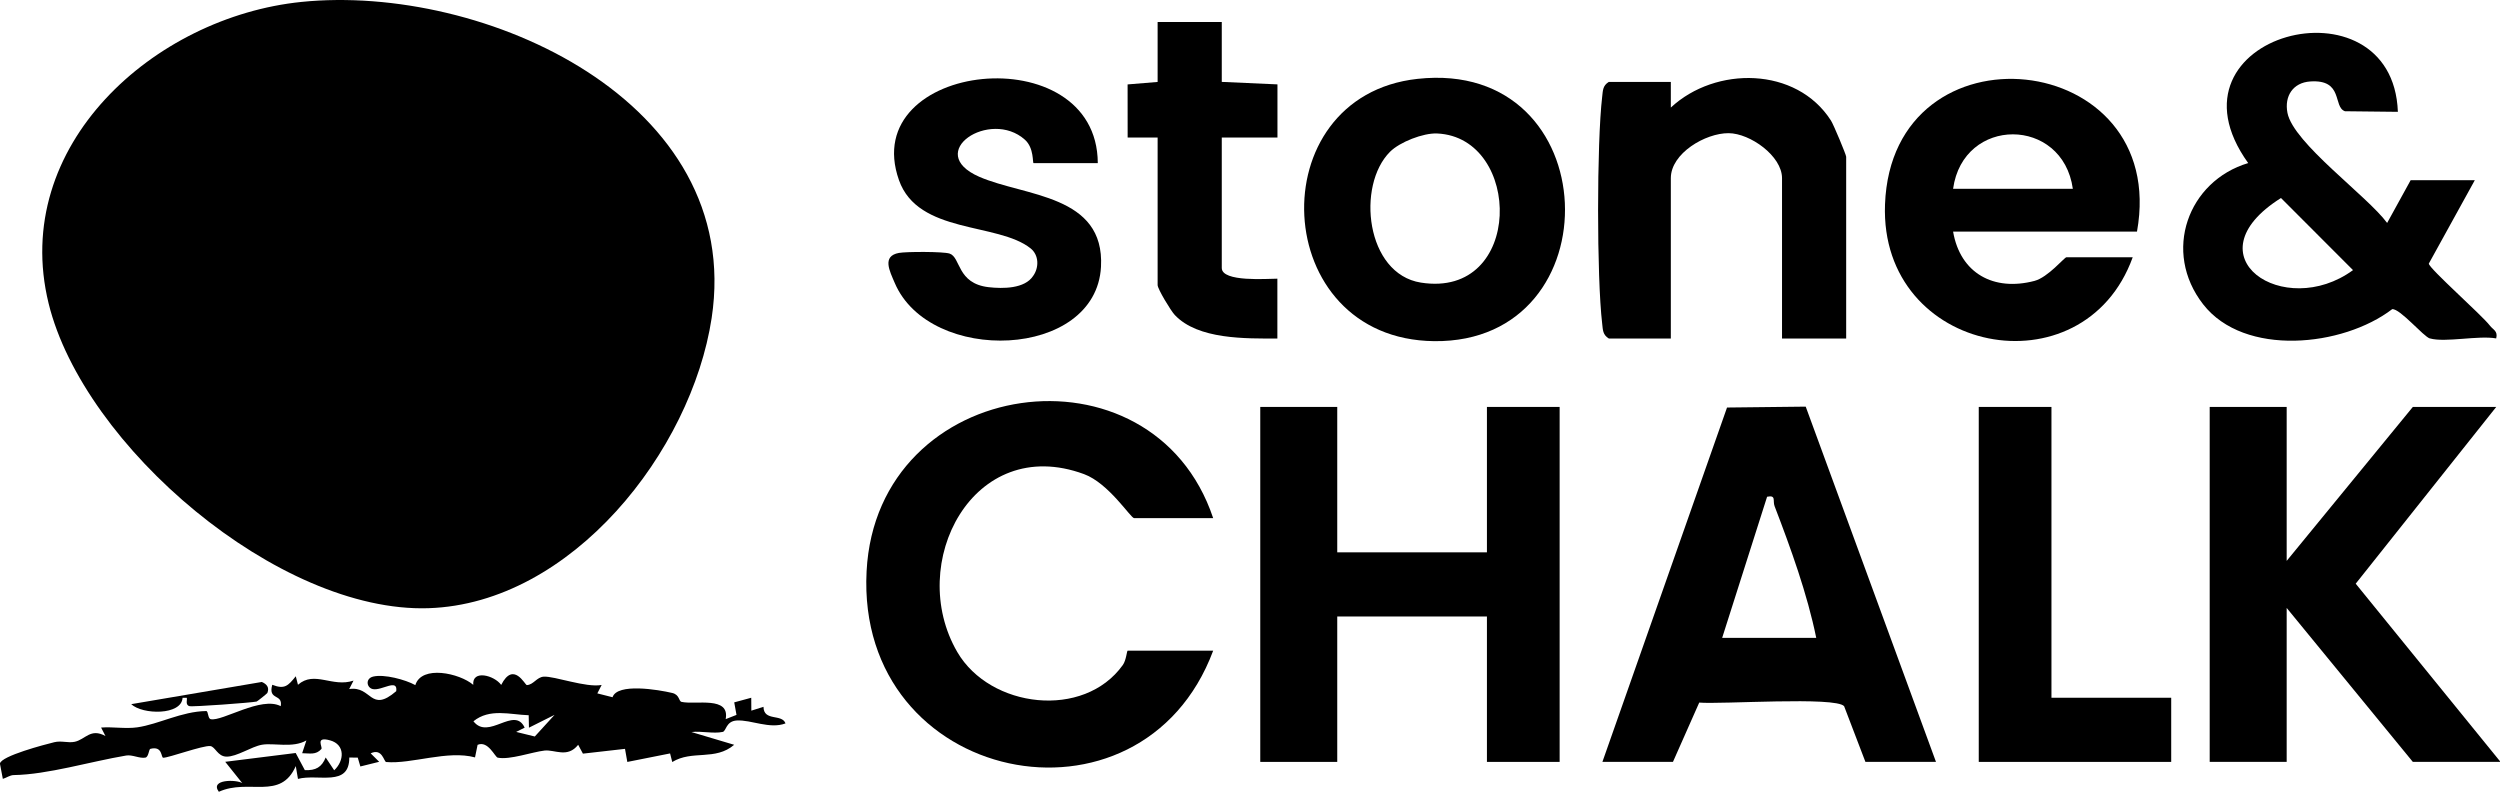
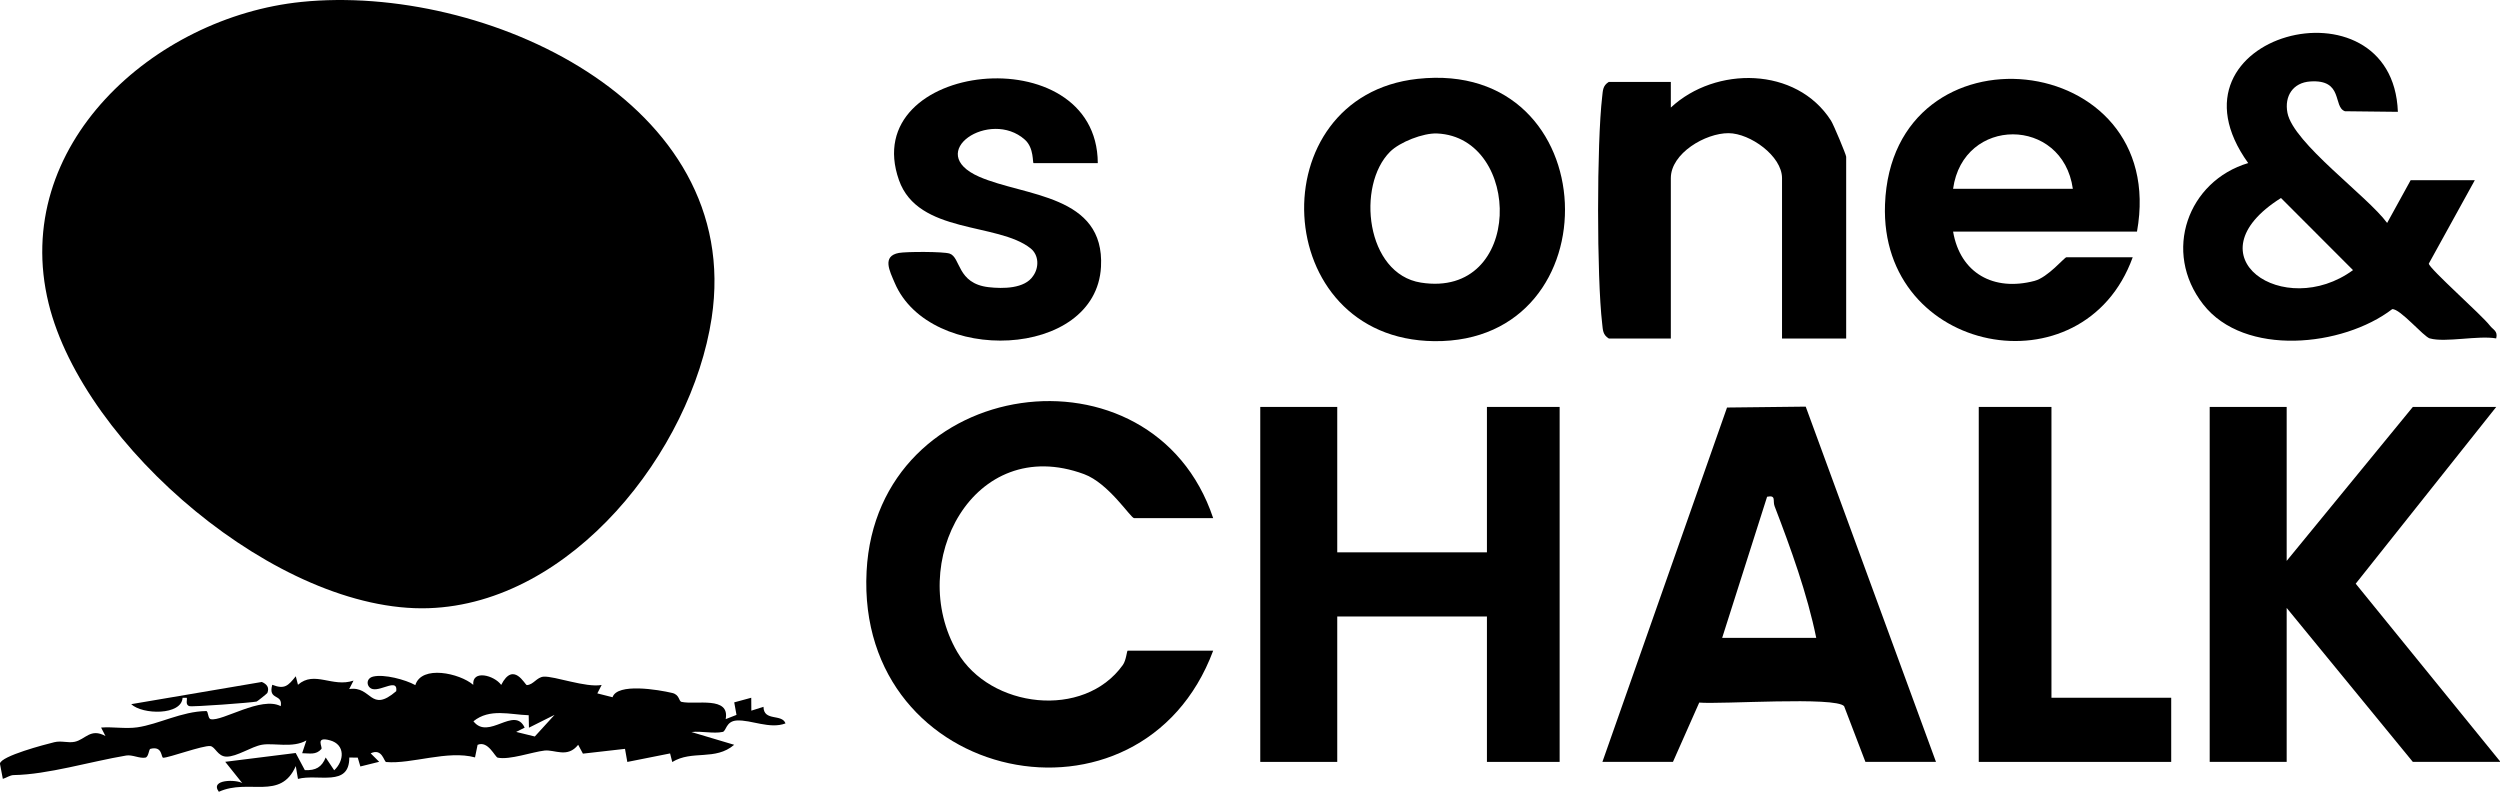
<svg xmlns="http://www.w3.org/2000/svg" id="Layer_1" version="1.1" viewBox="0 0 584.56 186.39">
  <path d="M70.47.45c42.61-4.35,103.64,23.21,95.93,73.93-4.73,31.08-32.71,66.74-66.2,67.83-35.06,1.14-80.65-37.92-88.83-71.25C2.32,34.03,36.05,3.96,70.47.45Z" />
  <polygon points="312.68 95.15 312.68 129.15 347.68 129.15 347.68 95.15 364.68 95.15 364.68 178.15 347.68 178.15 347.68 144.15 312.68 144.15 312.68 178.15 294.68 178.15 294.68 95.15 312.68 95.15" />
  <path d="M374.68,178.15l29.14-82.86,18.4-.21,30.46,83.07h-16.5l-4.98-13.02c-1.92-2.31-28.87-.4-33.88-.85l-6.14,13.86h-16.5ZM402.68,149.15h22c-2.07-10.2-5.97-20.99-9.74-30.8-.48-1.25.45-2.65-1.75-2.2l-10.51,33.01Z" />
  <polygon points="534.68 95.15 534.68 131.15 564.18 95.15 583.68 95.15 550.82 136.48 584.68 178.15 564.18 178.15 534.68 142.15 534.68 178.15 516.68 178.15 516.68 95.15 534.68 95.15" />
  <path d="M283.68,121.15h-18.5c-.79,0-5.92-8.16-11.71-10.29-25.94-9.56-41.71,20.91-29.62,41.62,7.67,13.13,29.58,15.77,38.7,3.01.79-1.11.94-3.34,1.12-3.34h20c-16.79,44.98-83.6,31.39-81.04-18.55,2.36-45.98,66.89-54.78,81.04-12.45Z" />
  <path d="M568.18,79.15c-1.51-.43-6.99-7.04-8.83-6.86-11.51,8.81-34.56,11.22-44.19-1.12s-3.54-28.85,10.52-33.04c-21.64-30.12,33.8-44.41,35-11.98l-12.37-.14c-2.88-.99-.25-7.51-8.15-6.96-3.99.28-6.06,3.41-5.3,7.34,1.38,7.08,18.62,19.38,23.31,25.74l5.5-10h15l-10.76,19.51c.09,1.17,12.38,12.01,14.27,14.48.77,1.01,1.93,1.26,1.49,3.01-4.16-.75-11.91,1.02-15.5,0ZM533.35,46.3c-21.67,13.63.74,28.64,16.84,16.86l-16.84-16.86Z" />
  <path d="M499.68,54.15h-43c1.68,9.8,9.54,14.03,19.03,11.53,3.17-.83,7.01-5.53,7.47-5.53h15.5c-11.49,31.86-59.2,22.8-57.92-12.33,1.58-43.39,66.63-36.57,58.92,6.33ZM484.68,44.15c-2.37-16.96-25.66-17.01-28,0h28Z" />
  <path d="M110.66,160.14c-.32-3.63,4.92-2.24,6.53.01,2.89-5.68,5.58.06,6,.04,1.55-.07,2.32-1.86,3.93-1.97,2.5-.17,9.91,2.63,13.56,1.94l-1.01,1.97,3.56.9c1.11-3.38,10.74-1.76,13.95-1,1.77.42,1.48,1.93,2.19,2.09,3.31.73,11.34-1.43,10.31,4.03l2.53-.99-.53-2.93,3.98-1.08.02,3.02,2.84-.9c.05,3.48,4.33,1.56,5.15,3.88-3.69,1.4-8-.88-11.4-.68-2.55.15-2.44,2.49-3.29,2.67-2.18.47-4.99-.26-7.3.03l9.99,2.98c-4.45,3.81-9.83,1.16-14.48,4.03l-.51-2.01-10,1.99-.54-3.06-9.84,1.12-1.11-2.07c-2.53,3.18-5.45,1.08-7.87,1.35-2.89.33-8.13,2.23-10.94,1.66-.65-.13-2.24-4.06-4.71-3l-.6,2.94c-6.42-1.75-14.86,1.61-20.77,1.08-.54-.05-.91-3.34-3.63-2.03l1.99,1.98-4.4,1.09-.61-2.07-1.98-.02c.04,6.99-7.32,3.74-12,5l-.51-3c-3.57,8.12-11,2.83-17.99,6.01-2.2-2.98,4.16-2.89,5.48-2.02l-3.99-4.99,16.48-2.06,2.13,4c2.56.14,3.98-.71,4.88-2.95l1.99,2.99c2.38-2.21,2.62-6.01-.98-7s-1.64,1.59-2.02,2.03c-1.28,1.45-2.74.99-4.49.98l.99-2.99c-3.18,1.85-7.65.53-10.39,1.01-2.48.43-5.87,2.83-8.32,2.78-2.06-.05-2.59-2.33-3.76-2.47-1.71-.19-9.71,2.74-11,2.73-.56,0-.09-2.84-3.02-2.08-.37.1-.38,1.91-1.16,2.05-1.36.25-3.05-.73-4.49-.49-8.41,1.42-18.39,4.45-26.26,4.57-.93.01-1.72.64-2.58.89l-.68-3.56c.24-1.8,10.59-4.49,12.7-5.01,1.69-.42,3.21.23,4.78-.1,2.49-.52,3.7-3.29,7.2-1.34l-1.02-1.99c2.76-.21,5.73.34,8.46-.05,5.03-.73,10.35-3.72,16.1-3.81.55,0,.35,1.74,1.07,1.9,2.67.6,11.81-5.45,16.37-3.04.54-3.01-3.03-1.25-1.98-5,2.87,1.12,3.68.27,5.5-1.99l.51,1.99c3.86-3.4,8.06.7,12.99-.98l-1.01,1.98c5.32-.82,4.87,5.76,11,.49.41-3.06-3.4-.05-5.47-.48-1.45-.3-1.82-2.47.08-2.93,2.54-.61,7.52.7,9.85,2,1.47-4.77,10.36-2.78,13.53-.08ZM123.62,167.24c-4.43-.15-9.11-1.67-12.92,1.41,3.53,4.56,9.56-3.71,11.98,1.49l-1.99,1,4.36,1.07,4.62-5.06-5.99,3-.06-2.91Z" />
  <path d="M331.45,18.44c44.33-4.85,46.24,61.8,3.89,61.33-38.66-.43-40.99-57.27-3.89-61.33ZM325.02,35.49c-7.89,7.89-5.67,28.55,7.22,30.59,24.07,3.8,23.78-33.96,3.8-34.87-3.26-.15-8.75,2.01-11.02,4.28Z" />
  <path d="M431.68,79.15h-15v-37.5c0-5.16-7.44-10.48-12.49-10.51-5.42-.03-13.51,4.71-13.51,10.51v37.5h-14.5c-1.43-.88-1.38-1.99-1.55-3.45-1.28-10.88-1.28-42.22,0-53.1.17-1.46.12-2.57,1.55-3.45h14.5v6c10.45-9.73,29.37-9.6,37.45,3.05.61.95,3.55,8,3.55,8.45v42.5Z" />
  <path d="M256.68,38.15h-15c-.29,0,.16-3.51-2.03-5.48-8.15-7.31-23.72,2.97-10.67,8.67,10.6,4.63,29.37,4.1,28.46,21.05-1.17,21.67-40.09,22.94-48.24,3.74-1.17-2.75-3.03-6.25.99-6.99,1.76-.32,10.37-.33,11.84.15,2.66.88,1.69,7,9.13,7.86,3.31.38,8.46.39,10.42-2.64,1.39-1.93,1.38-4.86-.61-6.44-7.68-6.11-26.3-3.27-30.77-15.95-9.82-27.83,46.34-33.86,46.49-4Z" />
  <polygon points="479.68 95.15 479.68 163.15 507.68 163.15 507.68 178.15 462.68 178.15 462.68 95.15 479.68 95.15" />
-   <path d="M285.68,5.15v14l13.02.58v12.43s-13.02,0-13.02,0v30.5c0,3.36,10.75,2.5,13,2.5v14c-7.4-.01-18.54.27-23.99-5.51-.92-.97-4.01-6.09-4.01-6.99v-34.5h-7.01s-.01-12.42-.01-12.42l7.02-.58V5.15h15Z" />
  <path d="M62.52,162.02c-.06.15-2.36,1.99-2.52,2.02-1.15.26-14.95,1.29-15.71,1.07-1.06-.3-.42-1.62-.63-1.95h-.97c-.22,4.14-9.38,3.98-12.01,1.49l30.54-5.19c1.14.49,1.82,1.27,1.3,2.56Z" />
</svg>